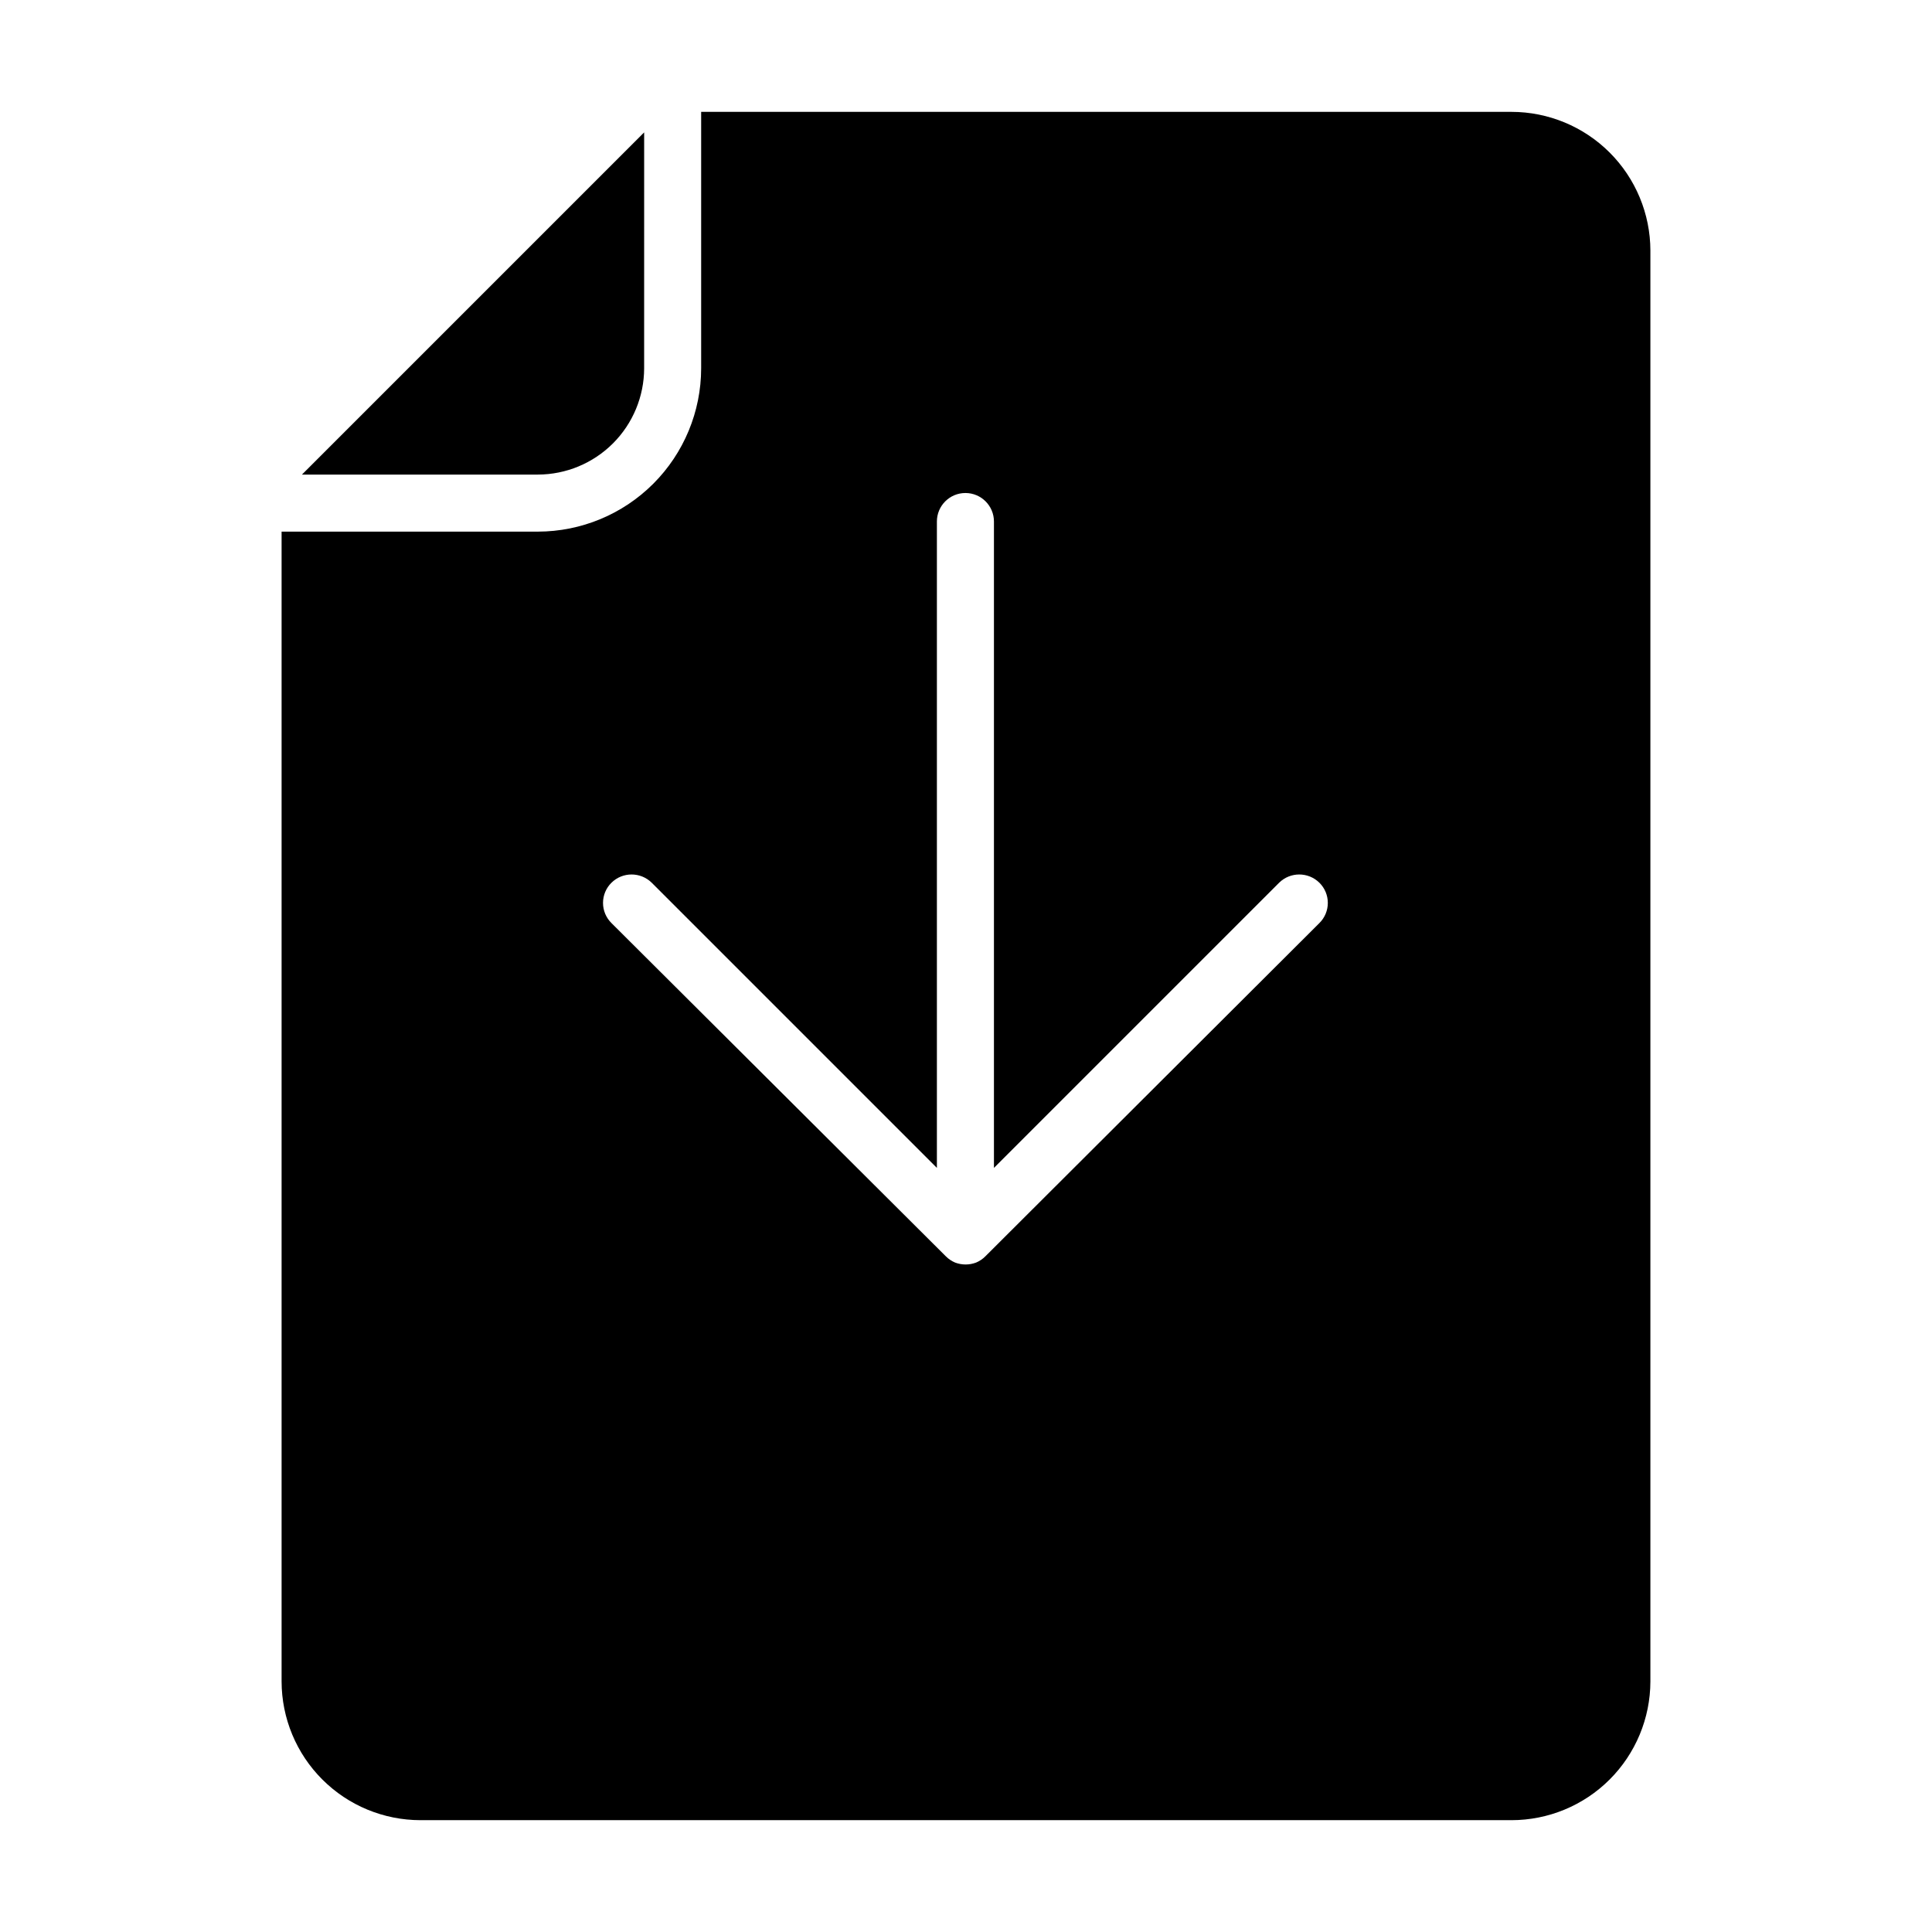
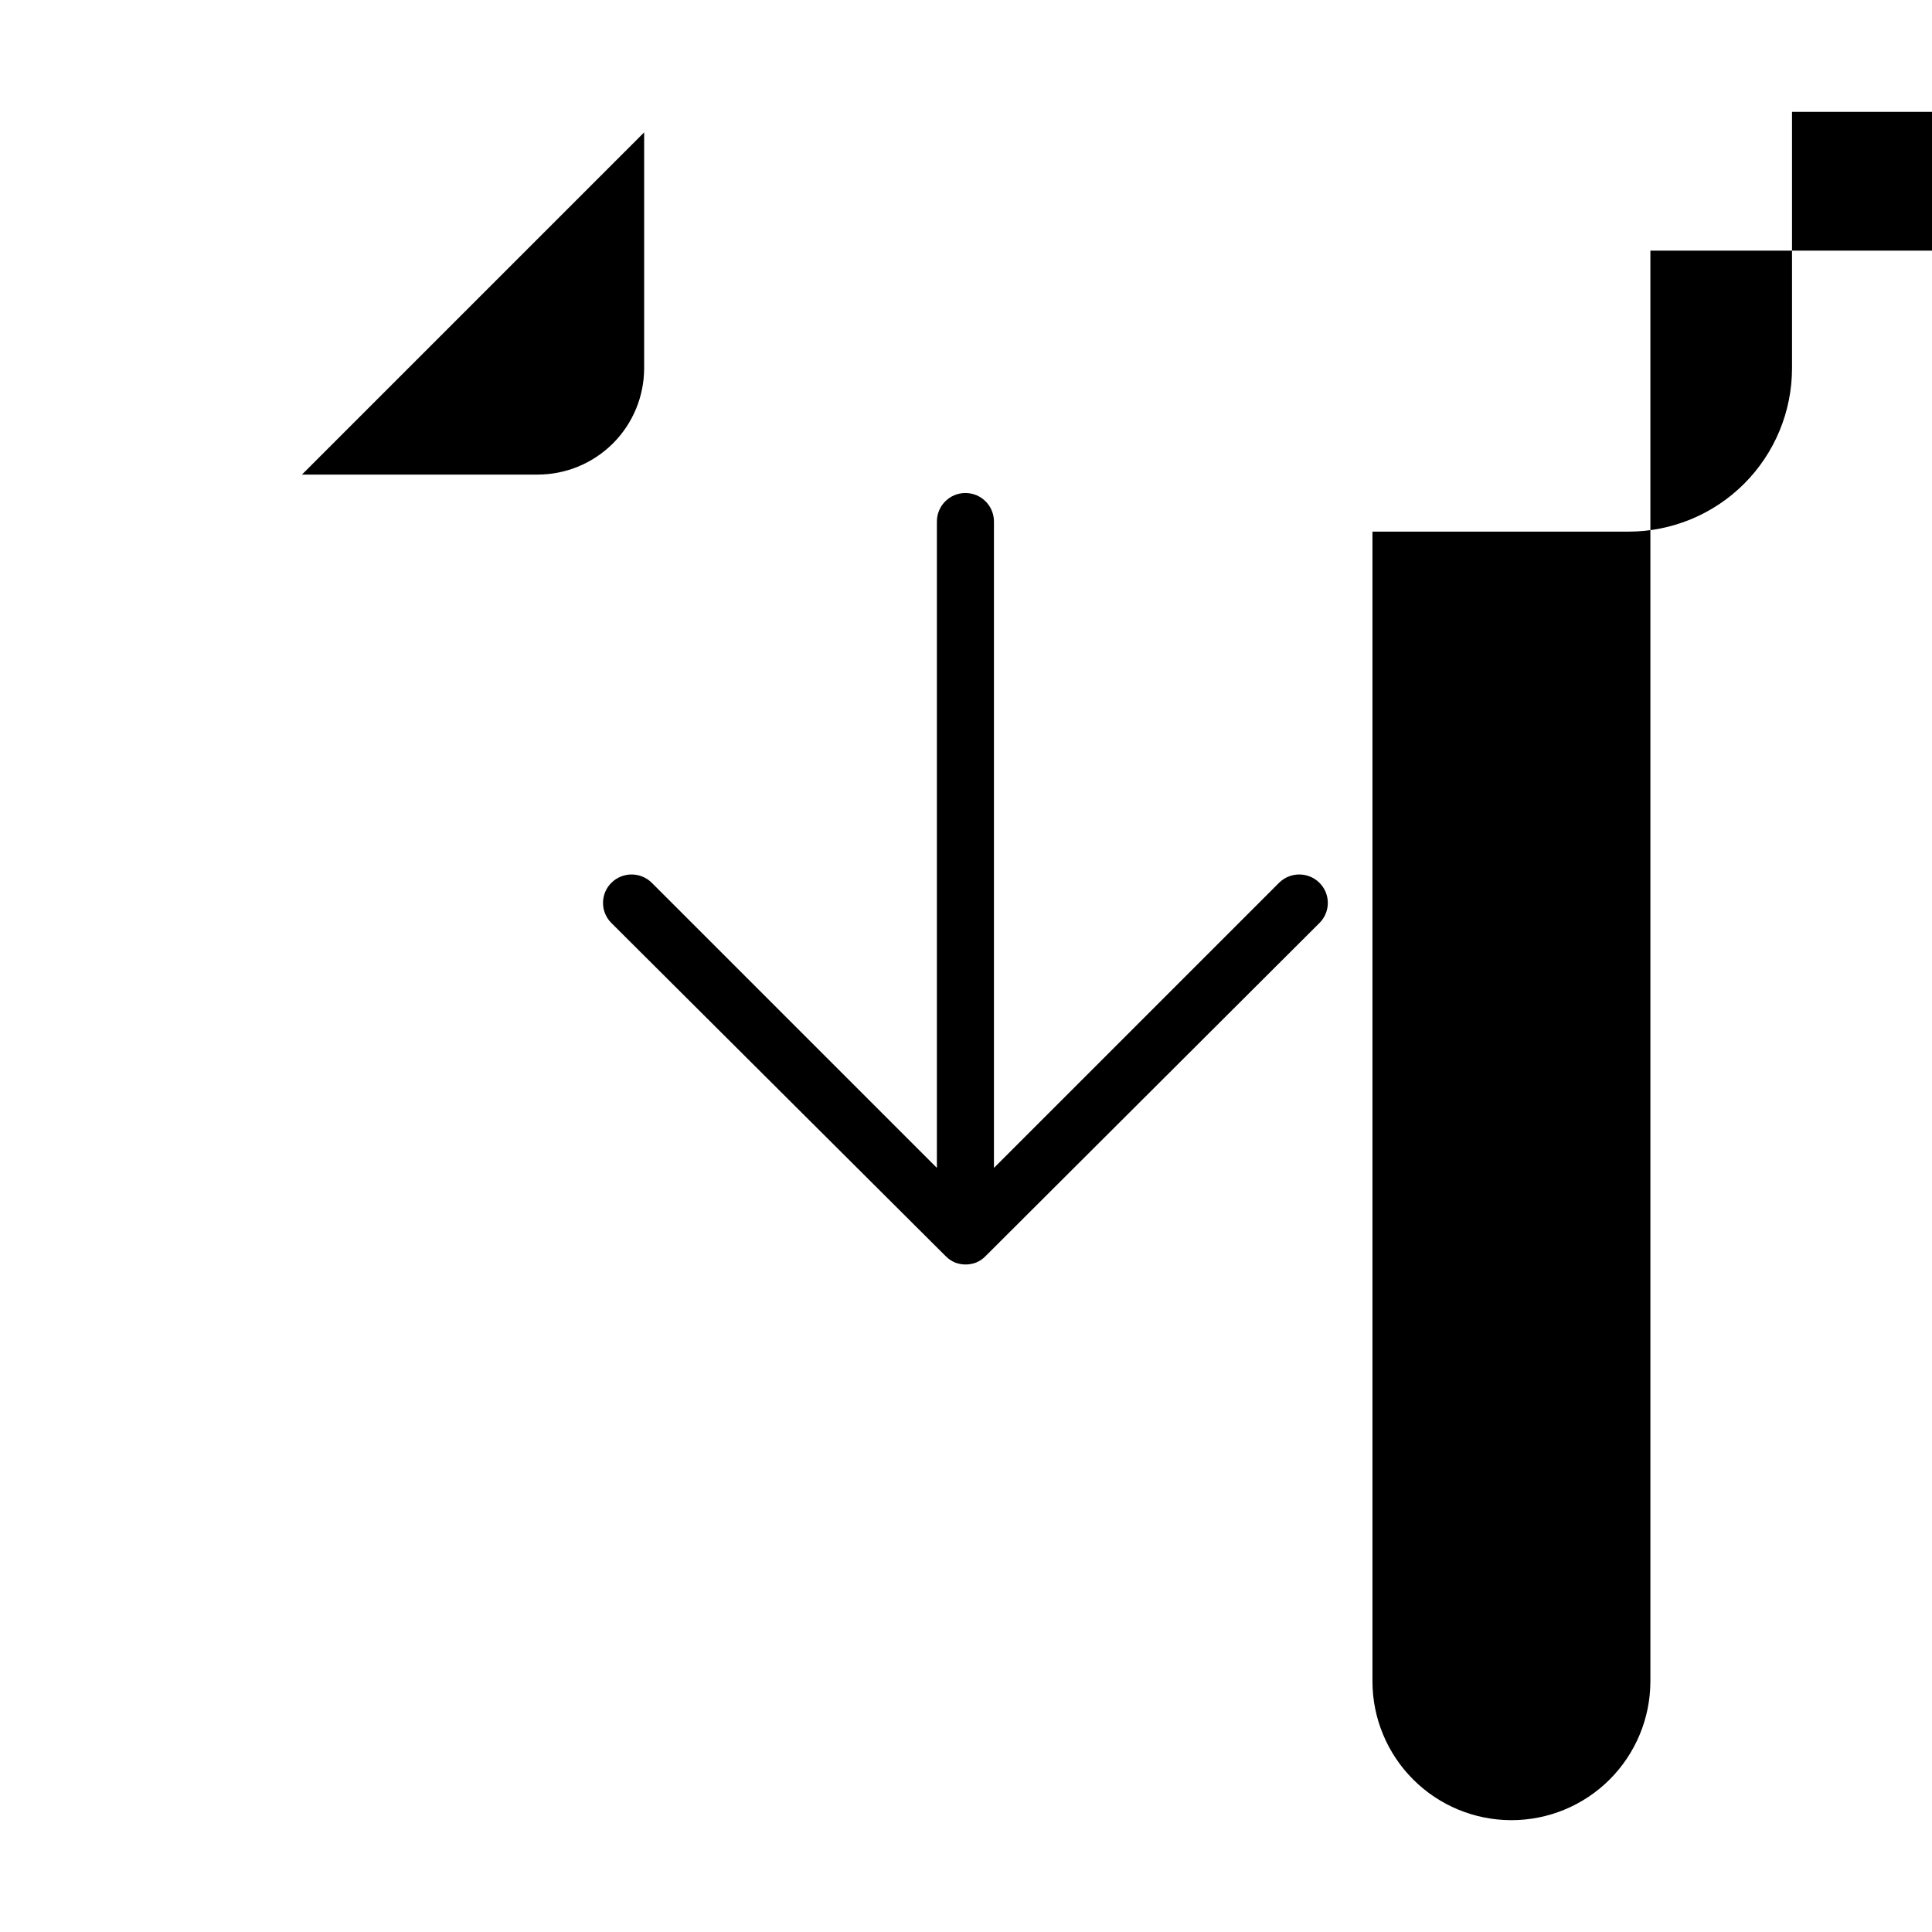
<svg xmlns="http://www.w3.org/2000/svg" fill="#000000" width="800px" height="800px" version="1.1" viewBox="144 144 512 512">
-   <path d="m286.54 269.77h-62.52l90.688-90.688-0.004 62.523c-0.012 7.465-2.984 14.621-8.262 19.898-5.281 5.277-12.438 8.25-19.902 8.266zm294.83-59.352v379.17c-0.016 9.758-3.902 19.113-10.805 26.008-6.906 6.898-16.266 10.77-26.023 10.77h-289.09c-9.762 0-19.121-3.871-26.023-10.77-6.906-6.894-10.793-16.25-10.805-26.008v-304.7h67.91c11.477-0.016 22.477-4.578 30.59-12.691 8.113-8.113 12.676-19.113 12.688-30.586v-67.965h214.73c9.758 0 19.117 3.875 26.023 10.77 6.902 6.894 10.789 16.25 10.805 26.008zm-87.715 167.52c-2.961-2.922-7.719-2.922-10.68 0l-75.57 75.57v-171.3c0-4.172-3.387-7.555-7.559-7.555-4.176 0-7.559 3.383-7.559 7.555v171.3l-75.57-75.57c-2.961-2.922-7.719-2.922-10.68 0-1.43 1.41-2.231 3.332-2.231 5.34 0 2.004 0.801 3.93 2.231 5.34l88.617 88.316c0.707 0.711 1.547 1.277 2.469 1.664 1.789 0.672 3.758 0.672 5.543 0 0.926-0.387 1.766-0.953 2.469-1.664l88.52-88.316c1.43-1.41 2.231-3.336 2.231-5.34 0-2.008-0.801-3.93-2.231-5.34z" />
+   <path d="m286.54 269.77h-62.52l90.688-90.688-0.004 62.523c-0.012 7.465-2.984 14.621-8.262 19.898-5.281 5.277-12.438 8.25-19.902 8.266zm294.83-59.352v379.17c-0.016 9.758-3.902 19.113-10.805 26.008-6.906 6.898-16.266 10.77-26.023 10.77c-9.762 0-19.121-3.871-26.023-10.77-6.906-6.894-10.793-16.25-10.805-26.008v-304.7h67.91c11.477-0.016 22.477-4.578 30.59-12.691 8.113-8.113 12.676-19.113 12.688-30.586v-67.965h214.73c9.758 0 19.117 3.875 26.023 10.77 6.902 6.894 10.789 16.25 10.805 26.008zm-87.715 167.52c-2.961-2.922-7.719-2.922-10.68 0l-75.57 75.57v-171.3c0-4.172-3.387-7.555-7.559-7.555-4.176 0-7.559 3.383-7.559 7.555v171.3l-75.57-75.57c-2.961-2.922-7.719-2.922-10.68 0-1.43 1.41-2.231 3.332-2.231 5.34 0 2.004 0.801 3.93 2.231 5.34l88.617 88.316c0.707 0.711 1.547 1.277 2.469 1.664 1.789 0.672 3.758 0.672 5.543 0 0.926-0.387 1.766-0.953 2.469-1.664l88.52-88.316c1.43-1.41 2.231-3.336 2.231-5.34 0-2.008-0.801-3.93-2.231-5.34z" />
</svg>